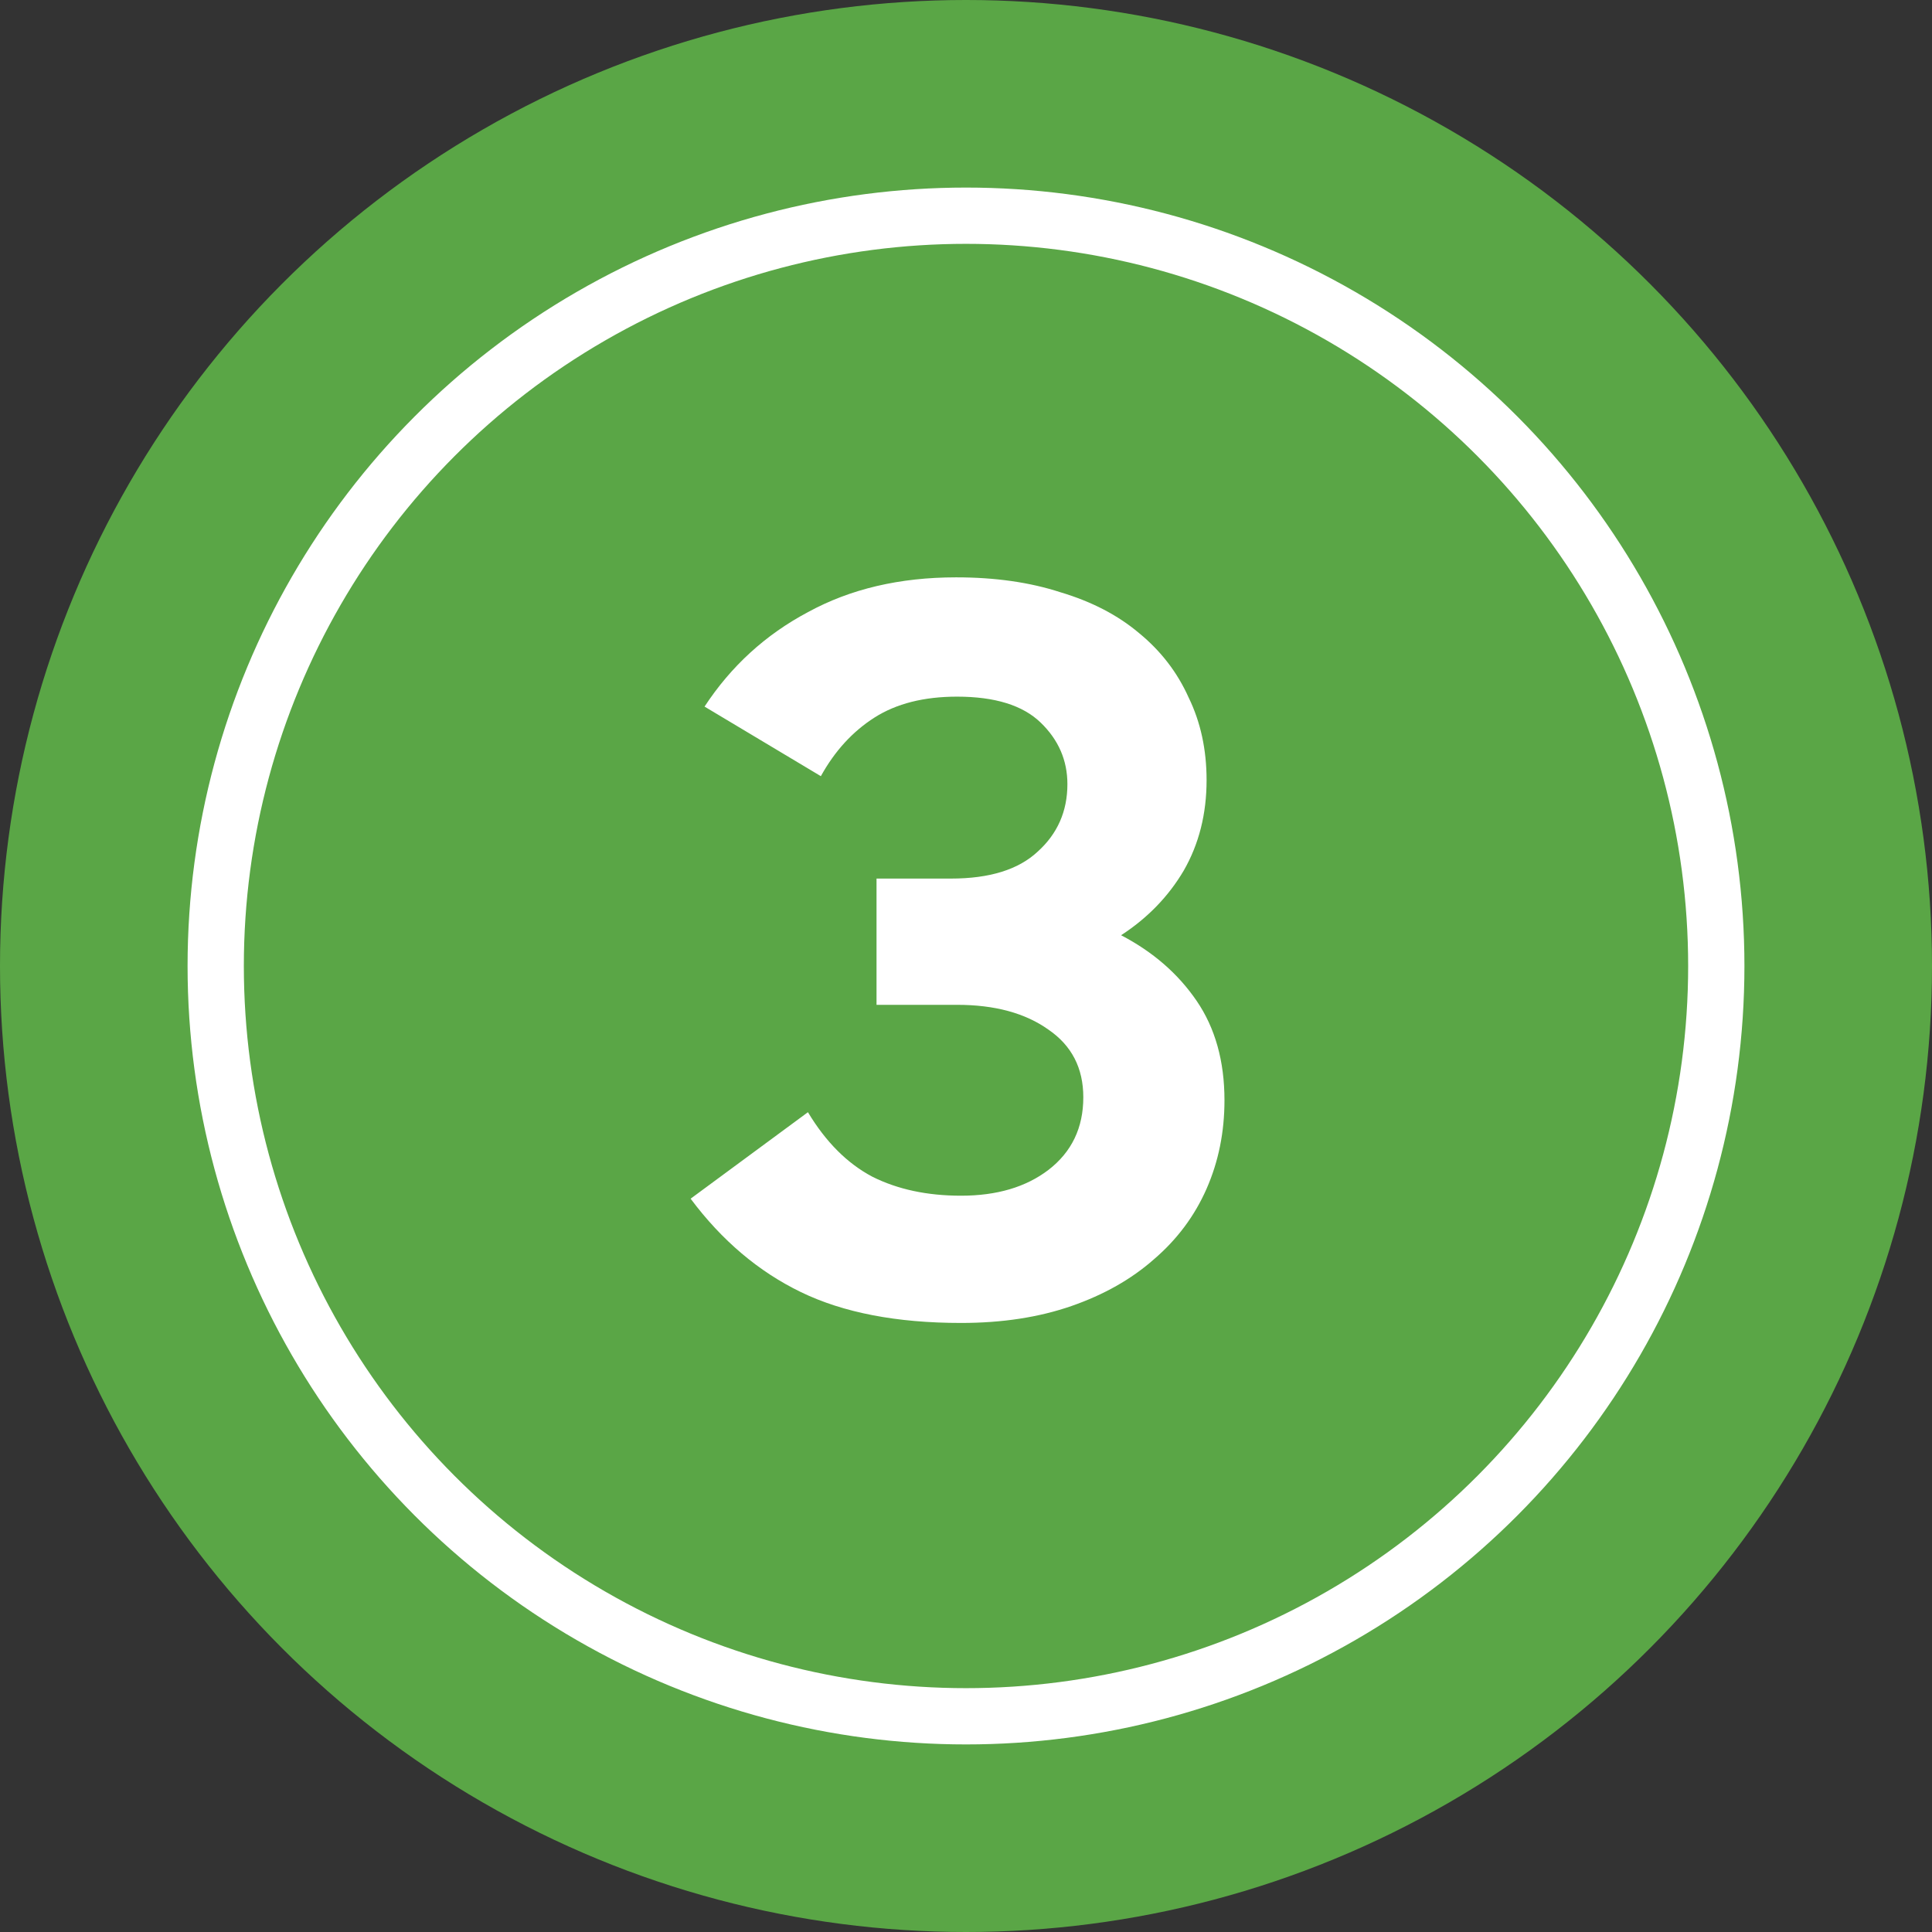
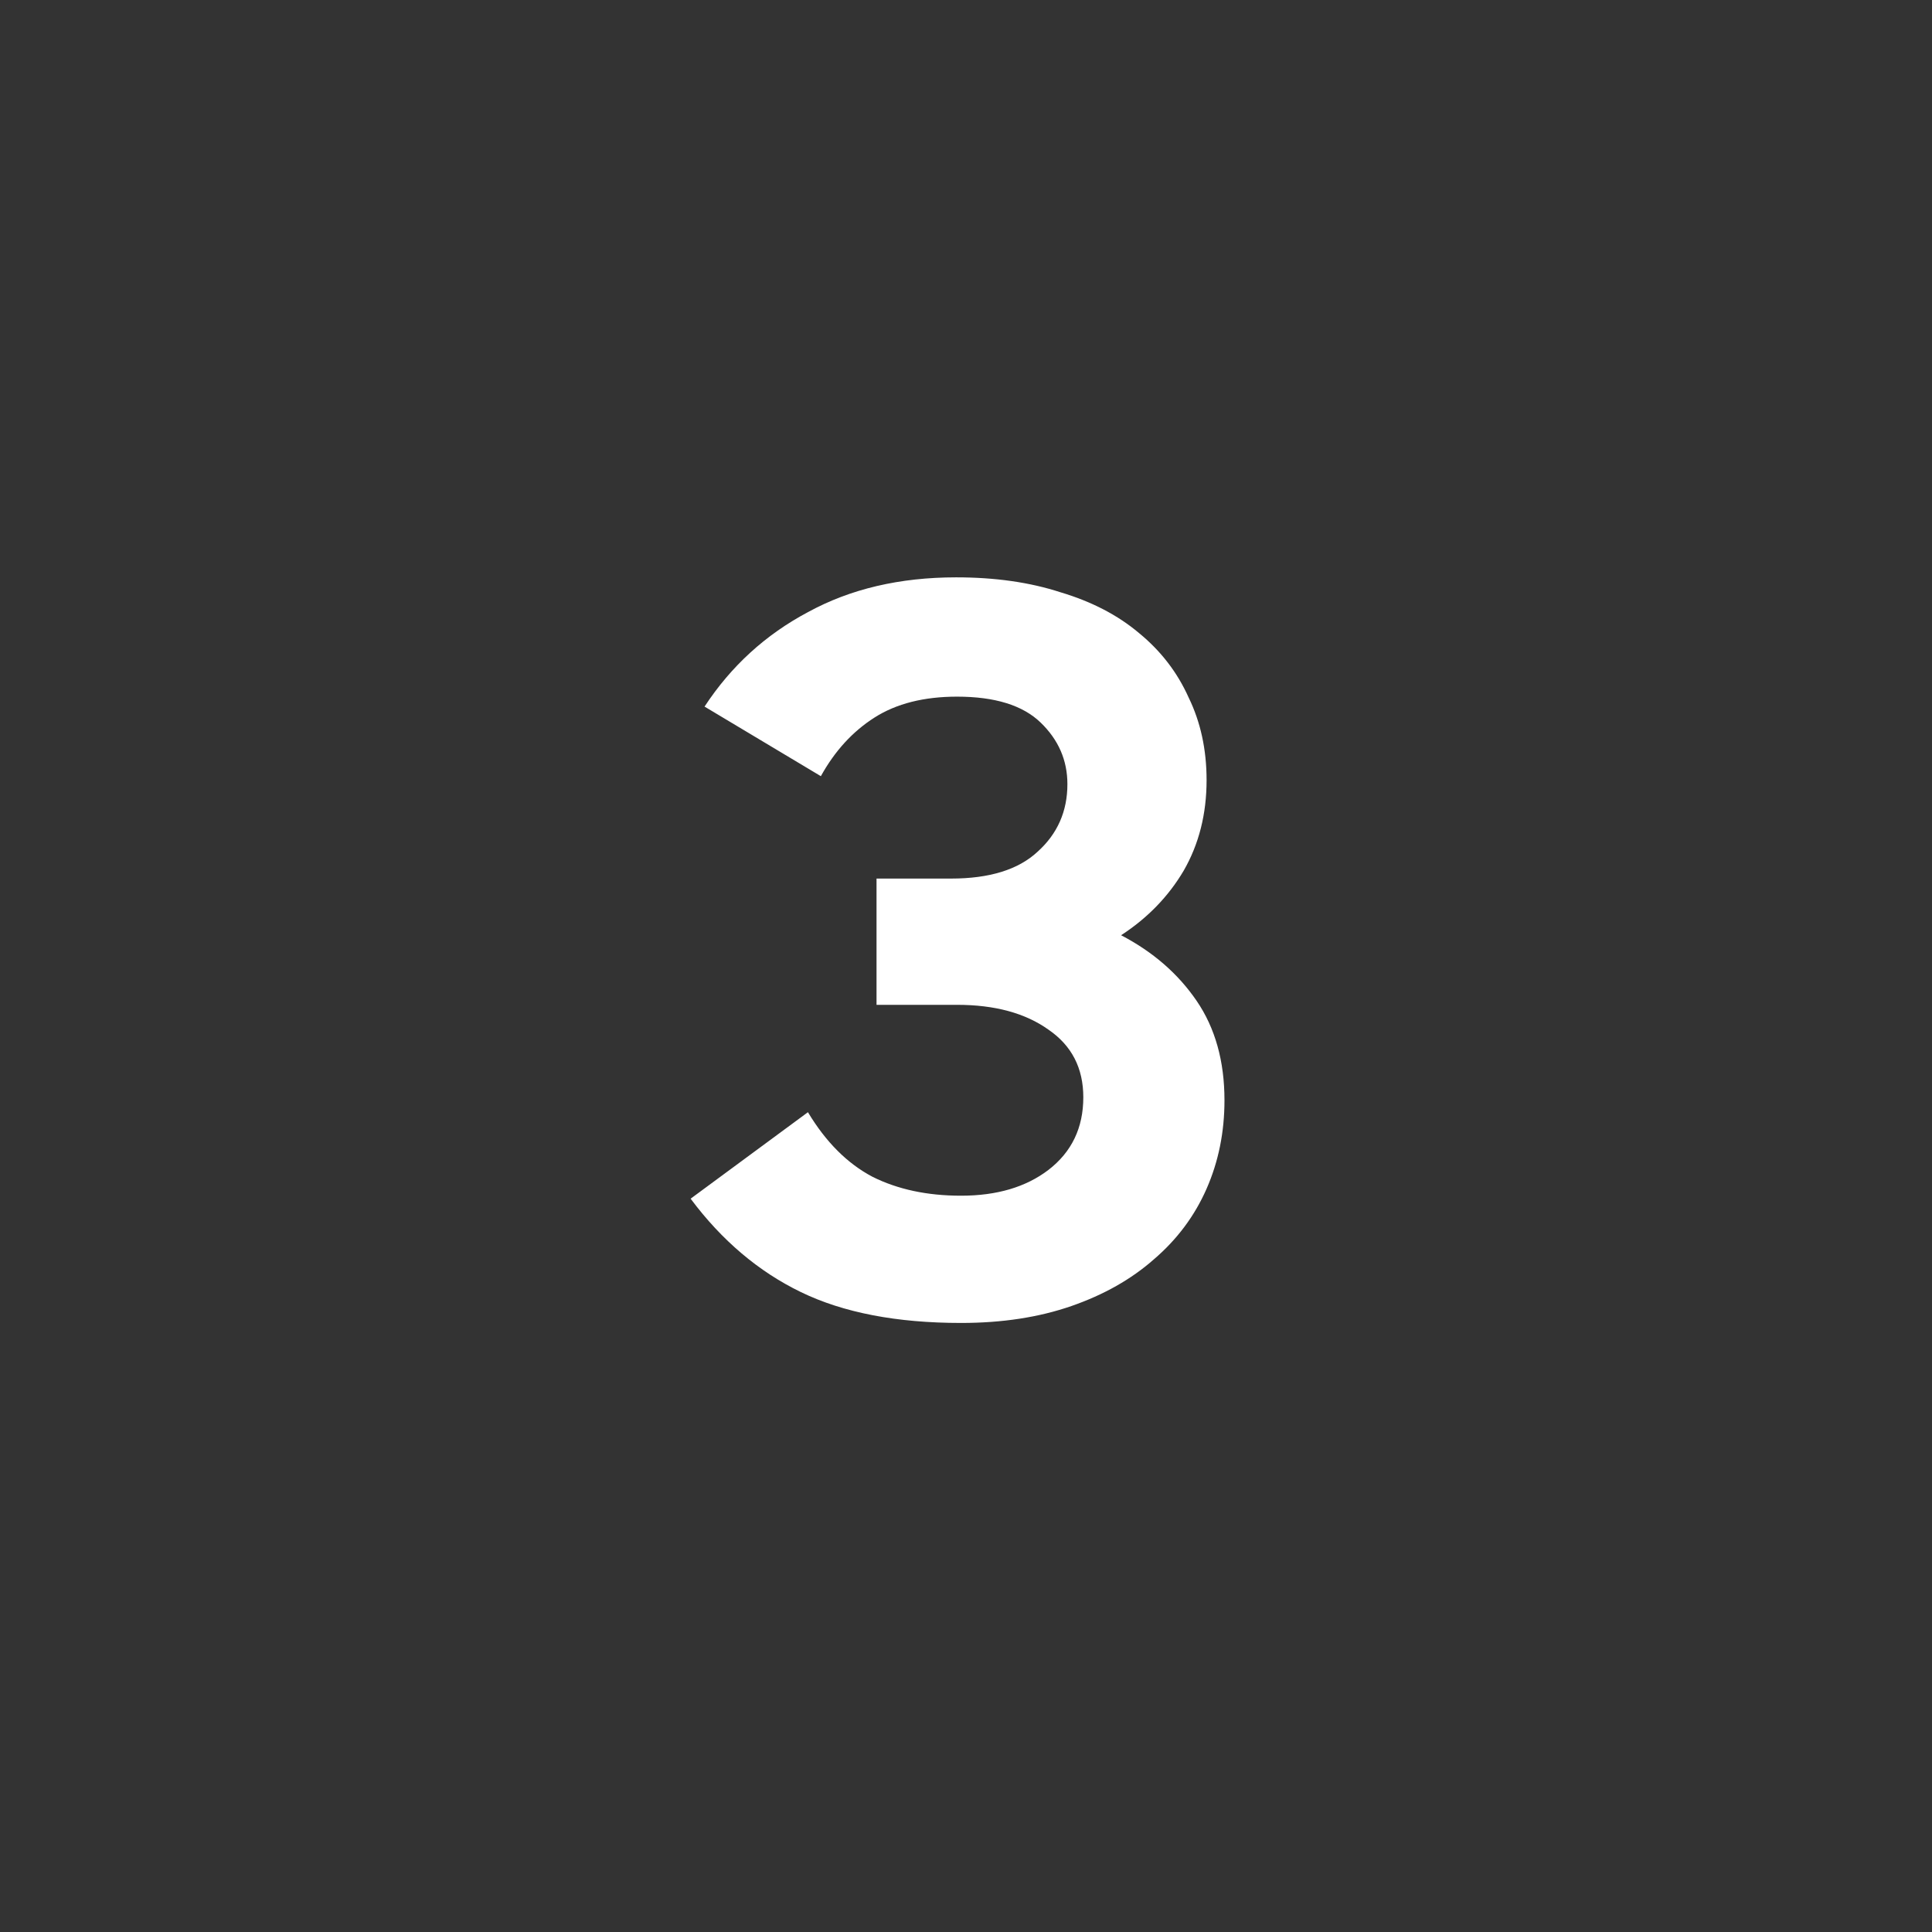
<svg xmlns="http://www.w3.org/2000/svg" width="103" height="103" viewBox="0 0 103 103" fill="none">
  <rect x="0" y="0" width="103" height="103" fill="#333333" stroke="none" />
-   <circle cx="51.5" cy="51.5" r="51.5" fill="#5AA646" />
-   <circle cx="51.5" cy="51.5" r="40" stroke="white" stroke-width="3" />
  <path d="M51.235 70.53C47.807 70.53 44.963 69.982 42.702 68.887C40.441 67.792 38.48 66.131 36.819 63.905L43.073 59.294C44.027 60.884 45.175 62.032 46.518 62.739C47.861 63.41 49.433 63.746 51.235 63.746C53.143 63.746 54.697 63.287 55.899 62.368C57.136 61.414 57.754 60.124 57.754 58.499C57.754 56.944 57.136 55.743 55.899 54.895C54.662 54.012 53.037 53.57 51.023 53.57H46.73V46.839H50.705C52.754 46.839 54.291 46.362 55.316 45.408C56.376 44.454 56.906 43.253 56.906 41.804C56.906 40.532 56.429 39.437 55.475 38.518C54.521 37.599 53.037 37.14 51.023 37.14C49.256 37.14 47.79 37.511 46.624 38.253C45.458 38.995 44.504 40.037 43.762 41.38L37.561 37.67C38.974 35.515 40.812 33.836 43.073 32.635C45.334 31.398 47.967 30.78 50.97 30.78C53.054 30.78 54.91 31.045 56.535 31.575C58.196 32.07 59.591 32.794 60.722 33.748C61.888 34.702 62.771 35.85 63.372 37.193C64.008 38.5 64.326 39.967 64.326 41.592C64.326 43.394 63.919 45.002 63.107 46.415C62.294 47.793 61.181 48.941 59.768 49.86C61.464 50.743 62.806 51.909 63.796 53.358C64.785 54.807 65.28 56.573 65.28 58.658C65.28 60.354 64.962 61.926 64.326 63.375C63.69 64.824 62.754 66.078 61.517 67.138C60.316 68.198 58.849 69.028 57.118 69.629C55.386 70.23 53.425 70.53 51.235 70.53Z" fill="white" />
</svg>